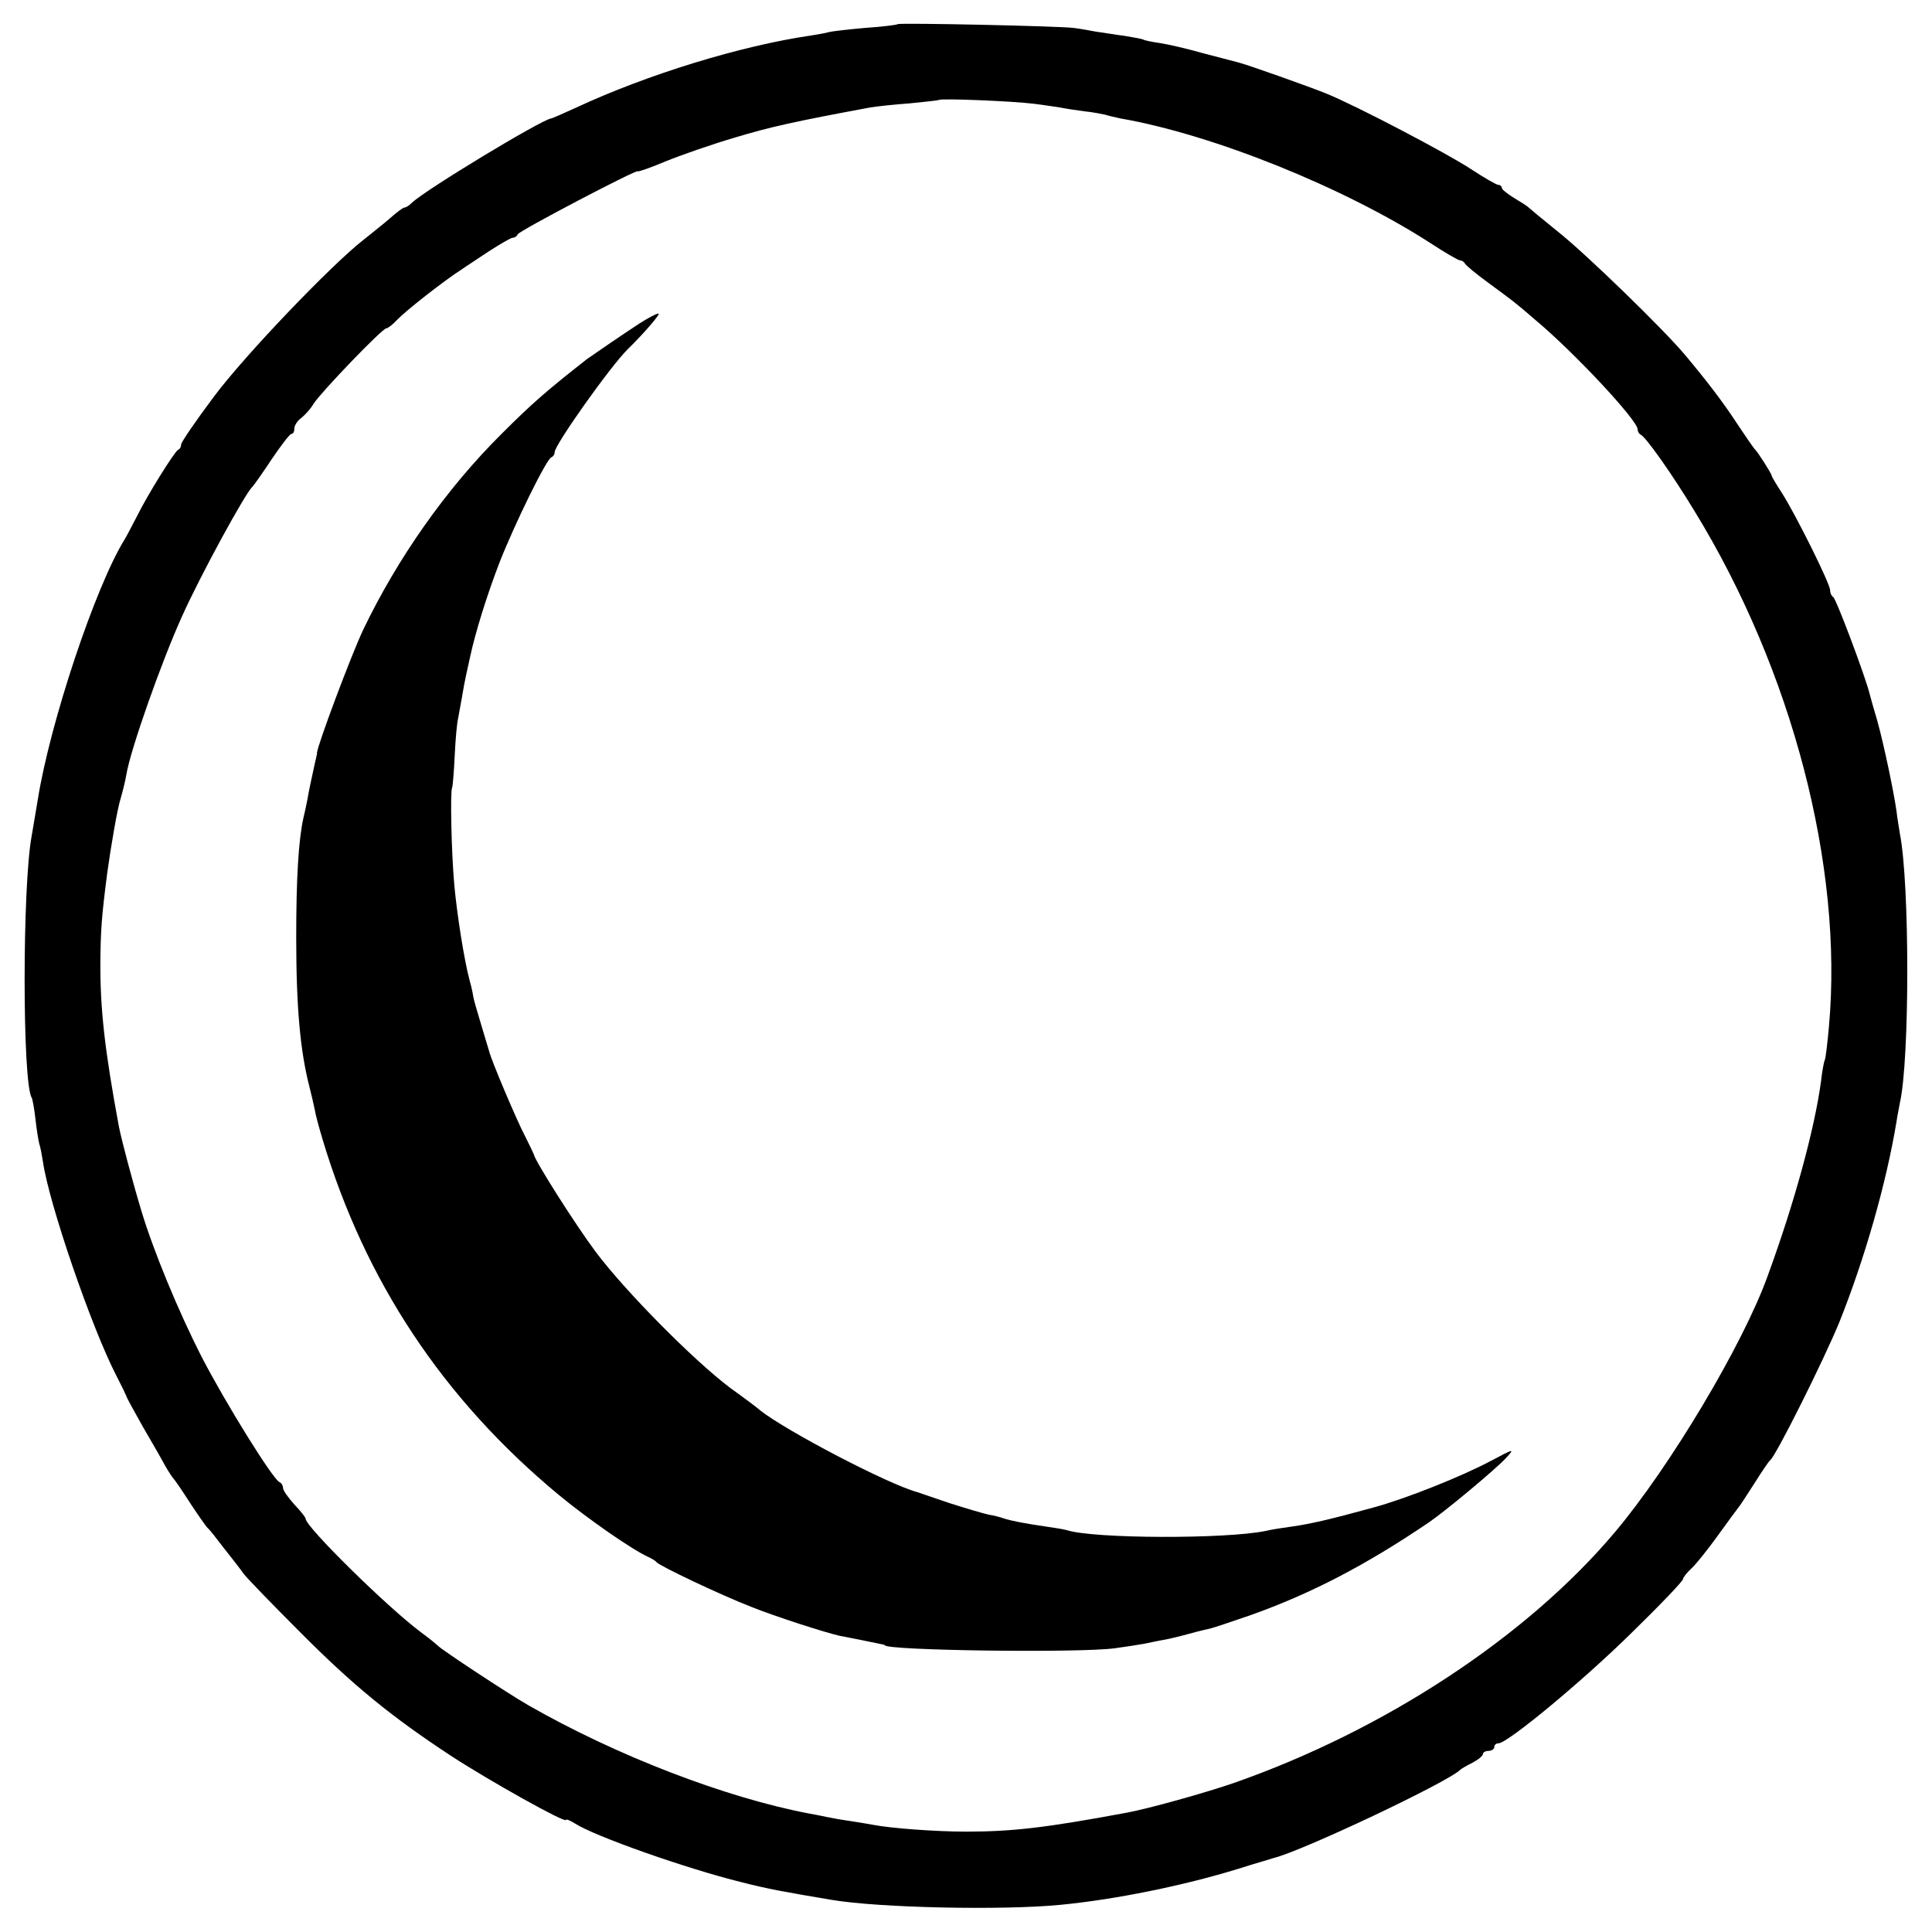
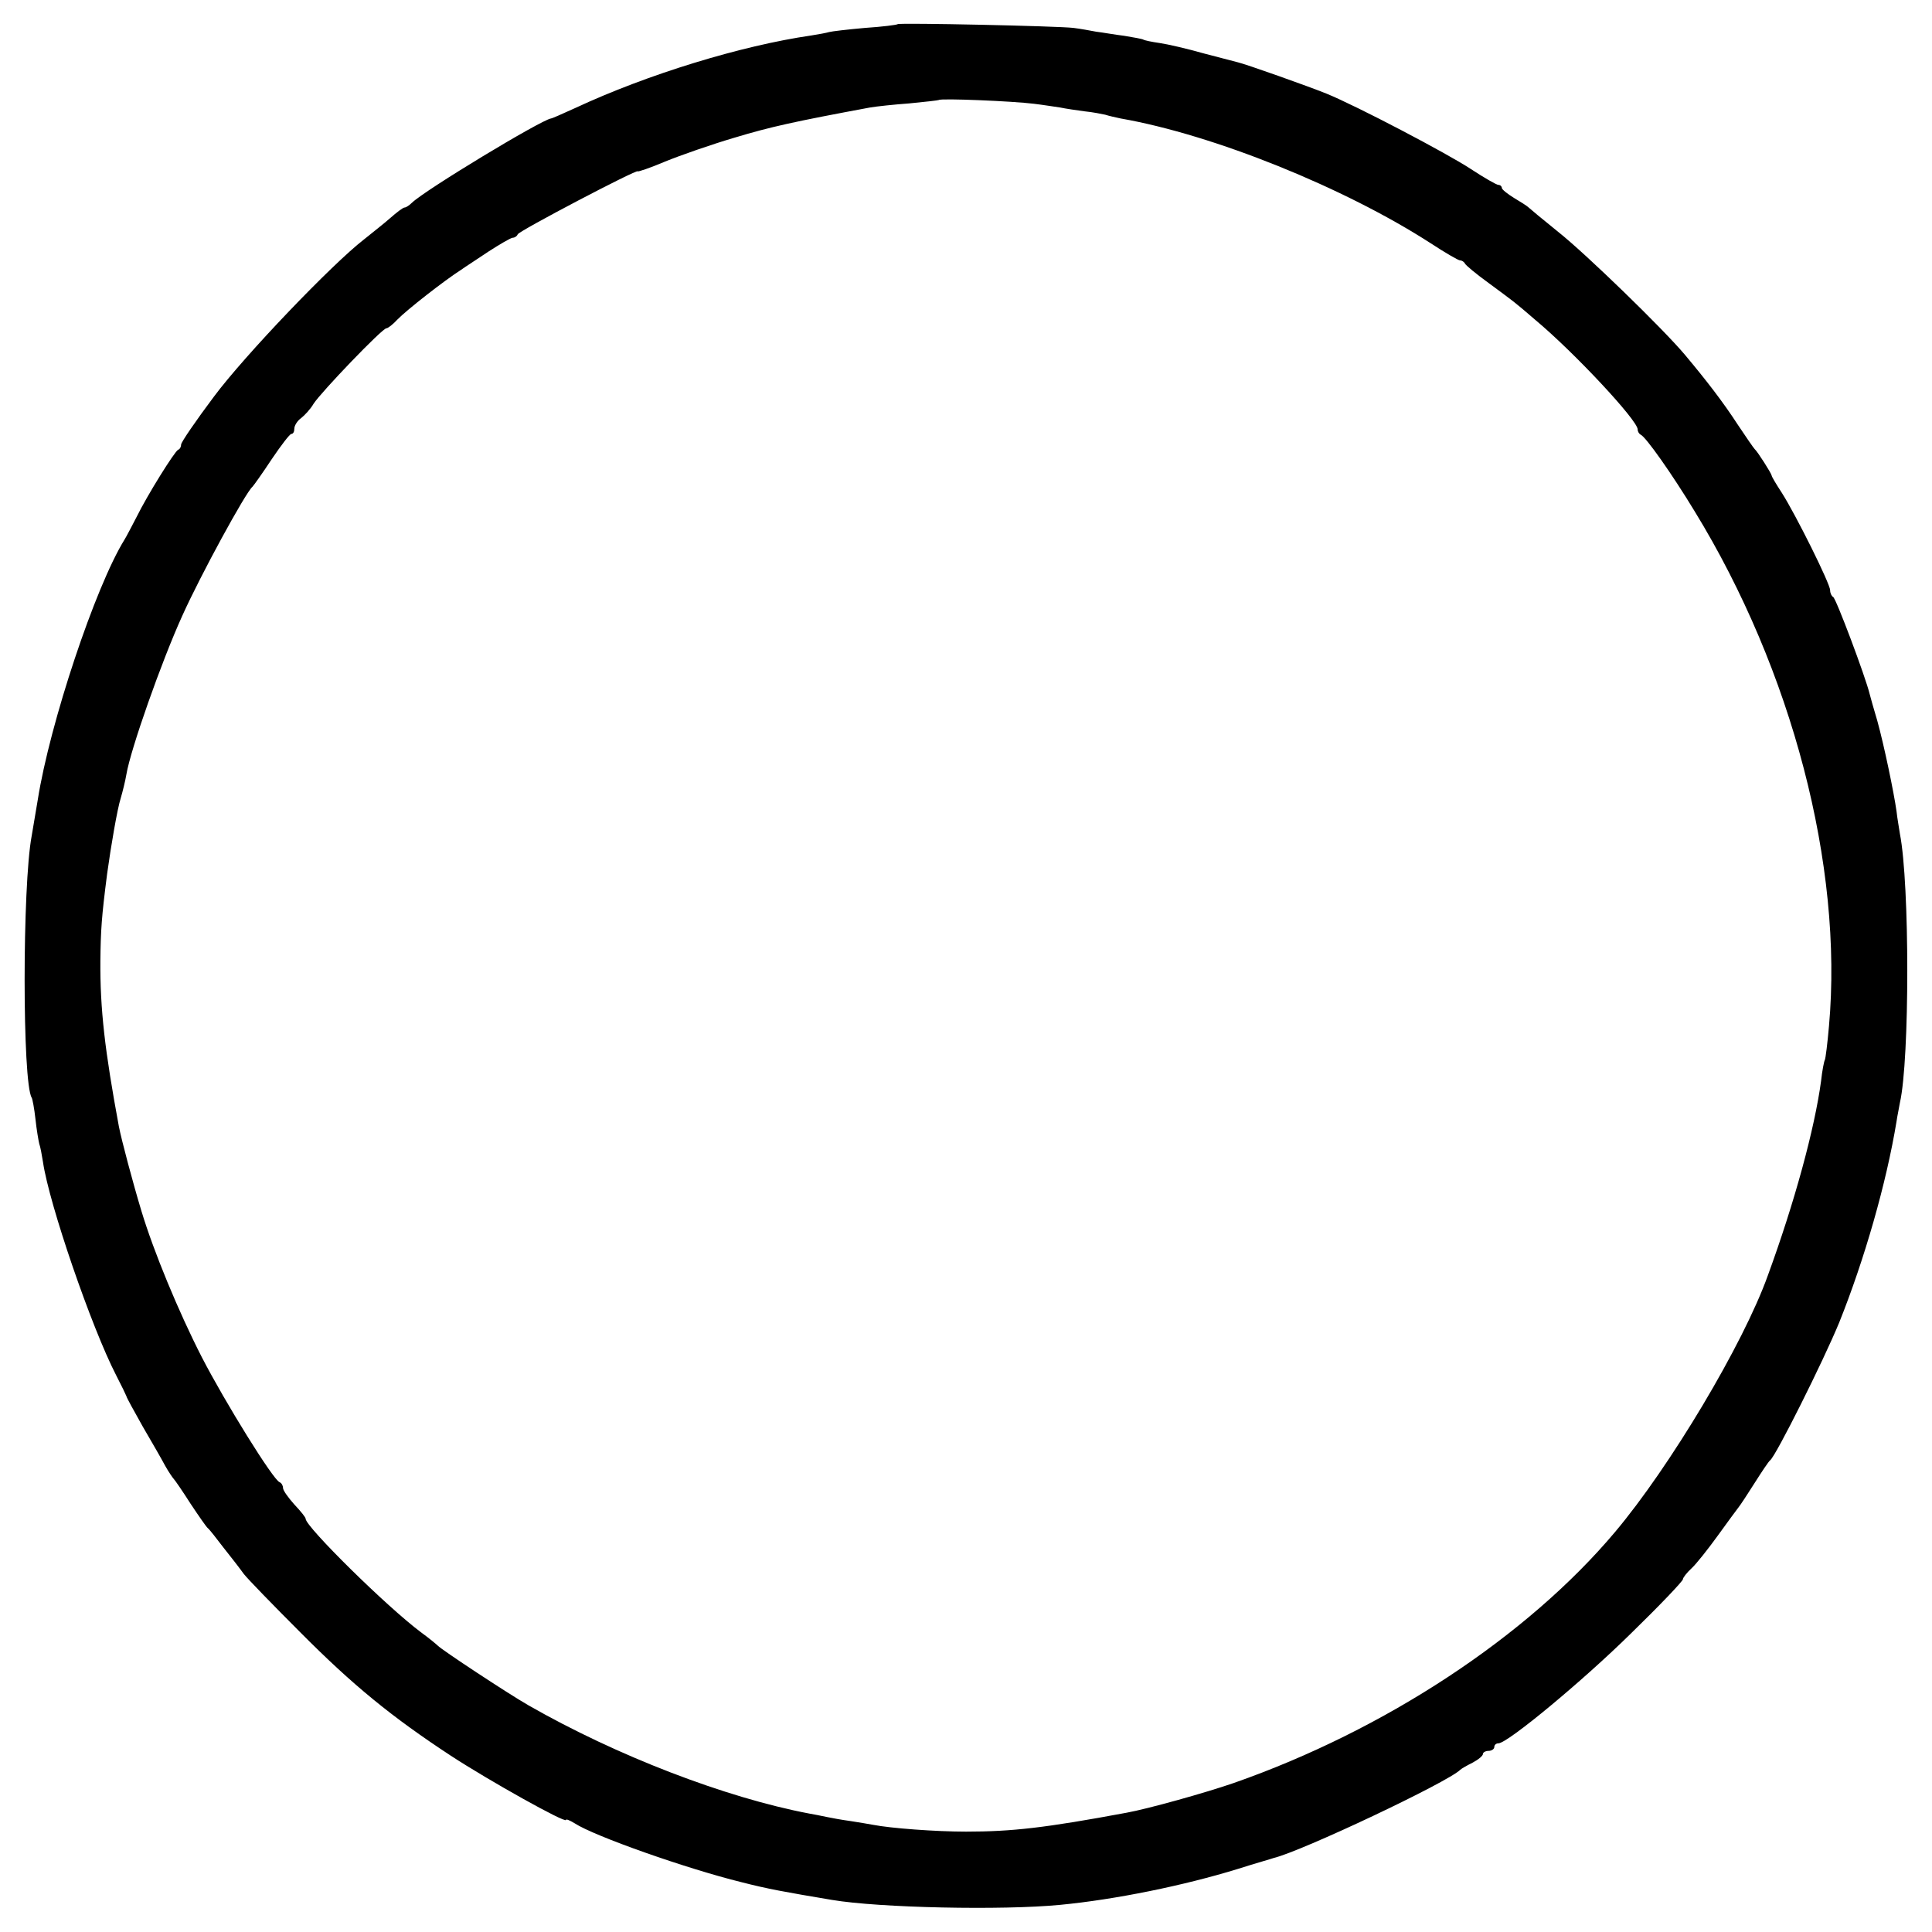
<svg xmlns="http://www.w3.org/2000/svg" version="1.0" width="512pt" height="512pt" viewBox="0 0 512 512" preserveAspectRatio="xMidYMid meet">
  <g transform="translate(0,512) scale(0.1,-0.1)" fill="#000000" stroke="none">
    <path d="M2379 5056 c-2 -2 -41 -7 -87 -10 -45 -4 -88 -9 -95 -11 -6 -2 -28 -6 -47 -9 -186 -27 -434 -103 -625 -192 -33 -15 -62 -28 -65 -28 -28 -5 -331 -188 -368 -223 -7 -7 -16 -13 -20 -13 -4 0 -21 -13 -38 -28 -17 -15 -49 -40 -70 -57 -84 -65 -315 -306 -397 -416 -48 -64 -87 -121 -87 -127 0 -6 -3 -12 -8 -14 -9 -4 -81 -119 -110 -178 -13 -25 -27 -52 -32 -60 -77 -124 -198 -487 -230 -690 -7 -41 -14 -84 -16 -95 -25 -132 -25 -654 0 -694 2 -3 7 -29 10 -57 3 -28 8 -57 10 -65 3 -8 7 -30 10 -49 16 -110 128 -437 194 -565 14 -27 26 -52 27 -55 0 -3 20 -39 43 -80 24 -41 51 -88 60 -105 9 -16 20 -32 23 -35 3 -3 23 -32 44 -65 22 -33 42 -62 46 -65 4 -3 22 -26 41 -51 20 -25 44 -56 54 -70 10 -13 78 -83 149 -154 140 -141 243 -225 400 -328 101 -66 305 -180 305 -170 0 3 10 -1 23 -9 52 -34 296 -120 442 -156 70 -18 115 -26 240 -47 125 -21 451 -28 605 -13 146 14 327 51 470 95 47 15 90 27 95 29 75 18 462 201 495 234 3 3 17 11 33 19 15 8 27 18 27 23 0 4 7 8 15 8 8 0 15 5 15 10 0 6 5 10 11 10 24 0 223 165 351 291 76 74 138 139 138 144 0 4 10 17 23 29 12 11 43 50 69 86 26 36 51 70 55 75 5 6 24 35 43 65 19 30 37 57 41 60 15 11 141 263 183 365 67 167 125 369 152 533 2 15 7 37 9 50 26 114 26 580 0 712 -2 14 -7 41 -9 60 -7 50 -33 175 -51 240 -9 30 -18 62 -20 70 -11 46 -90 256 -97 258 -4 2 -8 10 -8 18 0 17 -91 200 -128 258 -15 23 -27 43 -27 46 -1 6 -37 63 -45 70 -3 3 -23 32 -45 65 -39 60 -83 117 -140 185 -58 69 -262 267 -335 325 -41 33 -77 63 -80 66 -3 3 -20 14 -37 24 -18 11 -33 23 -33 27 0 4 -4 8 -9 8 -5 0 -38 19 -73 42 -62 41 -304 168 -383 200 -47 19 -213 78 -235 83 -8 2 -50 13 -92 24 -42 12 -94 24 -115 27 -21 3 -40 7 -43 9 -3 2 -26 6 -50 10 -25 3 -58 9 -75 11 -16 3 -43 8 -60 10 -40 5 -461 14 -466 10z m361 -211 c25 -3 56 -8 70 -10 14 -3 42 -7 64 -10 21 -2 46 -7 55 -9 9 -3 27 -7 41 -10 246 -43 593 -183 822 -331 38 -25 73 -45 77 -45 5 0 11 -4 13 -8 2 -5 30 -28 63 -52 69 -51 66 -48 124 -98 103 -86 271 -266 271 -290 0 -6 4 -12 8 -14 13 -5 83 -104 143 -203 258 -421 394 -940 356 -1364 -4 -46 -9 -86 -11 -90 -2 -3 -7 -28 -10 -56 -17 -126 -70 -321 -141 -515 -65 -182 -260 -508 -405 -680 -233 -277 -610 -525 -1010 -665 -75 -26 -229 -69 -285 -79 -215 -40 -303 -50 -425 -50 -81 0 -200 9 -246 18 -12 2 -39 7 -60 10 -22 3 -50 8 -64 11 -14 3 -34 7 -46 9 -221 42 -510 153 -744 287 -54 31 -230 147 -240 158 -3 3 -22 19 -44 35 -90 67 -306 280 -306 301 0 4 -13 20 -30 38 -16 18 -30 37 -30 44 0 6 -4 13 -9 15 -17 6 -144 211 -206 331 -62 121 -128 281 -160 387 -23 76 -53 189 -60 225 -37 200 -50 310 -49 440 1 80 3 114 18 230 10 73 27 172 36 200 5 17 12 45 15 63 11 66 93 299 148 420 48 107 168 327 186 342 3 3 26 35 51 73 25 37 48 67 52 67 5 0 8 6 8 14 0 8 8 21 18 28 9 7 25 24 33 38 20 31 182 200 193 200 4 0 17 10 29 23 24 25 125 104 169 132 8 6 41 27 72 48 31 20 60 37 65 37 5 0 11 4 13 9 3 9 318 174 318 167 0 -2 33 9 73 26 39 16 122 45 183 63 96 29 160 43 359 80 17 3 64 8 105 11 41 4 77 8 78 9 5 5 196 -3 252 -10z" />
-     <path d="M1695 4263 c-49 -32 -126 -85 -140 -95 -107 -84 -145 -117 -226 -198 -147 -146 -276 -330 -367 -520 -32 -68 -120 -303 -122 -325 0 -3 0 -6 -1 -7 0 -2 -2 -10 -4 -18 -11 -51 -16 -73 -20 -97 -3 -16 -8 -39 -11 -51 -13 -59 -19 -160 -19 -317 0 -187 11 -302 35 -395 5 -19 11 -46 14 -60 2 -14 12 -50 21 -80 113 -376 319 -687 625 -941 76 -63 198 -148 240 -166 8 -4 17 -9 20 -13 8 -10 168 -86 250 -118 62 -25 195 -68 235 -77 22 -4 81 -16 100 -20 11 -2 20 -4 20 -5 0 -14 515 -21 610 -8 28 4 62 9 78 12 15 3 37 8 50 10 12 2 42 9 67 16 25 7 52 13 60 15 8 2 56 18 105 35 160 57 304 132 471 245 44 30 176 140 204 170 25 27 24 27 -40 -7 -77 -41 -225 -100 -310 -123 -116 -32 -170 -44 -213 -50 -29 -4 -61 -9 -72 -12 -106 -22 -458 -21 -528 2 -7 2 -30 6 -52 9 -56 8 -97 16 -115 22 -8 3 -26 8 -40 10 -14 3 -61 17 -105 31 -44 15 -82 28 -85 29 -77 21 -345 161 -415 216 -5 5 -41 32 -80 60 -97 73 -278 256 -356 360 -56 75 -162 243 -164 258 -1 3 -11 24 -23 48 -21 39 -91 204 -96 227 -2 6 -11 37 -21 70 -10 33 -20 67 -21 75 -1 8 -5 26 -9 40 -15 55 -34 178 -41 254 -8 89 -11 247 -6 258 2 5 5 43 7 85 2 43 6 88 9 99 2 12 7 37 10 55 3 19 8 45 11 59 3 14 8 36 11 50 13 61 44 162 78 250 41 104 124 273 137 278 5 2 9 8 9 14 0 19 148 228 194 273 46 45 88 95 81 94 -6 0 -28 -12 -50 -26z" />
  </g>
</svg>